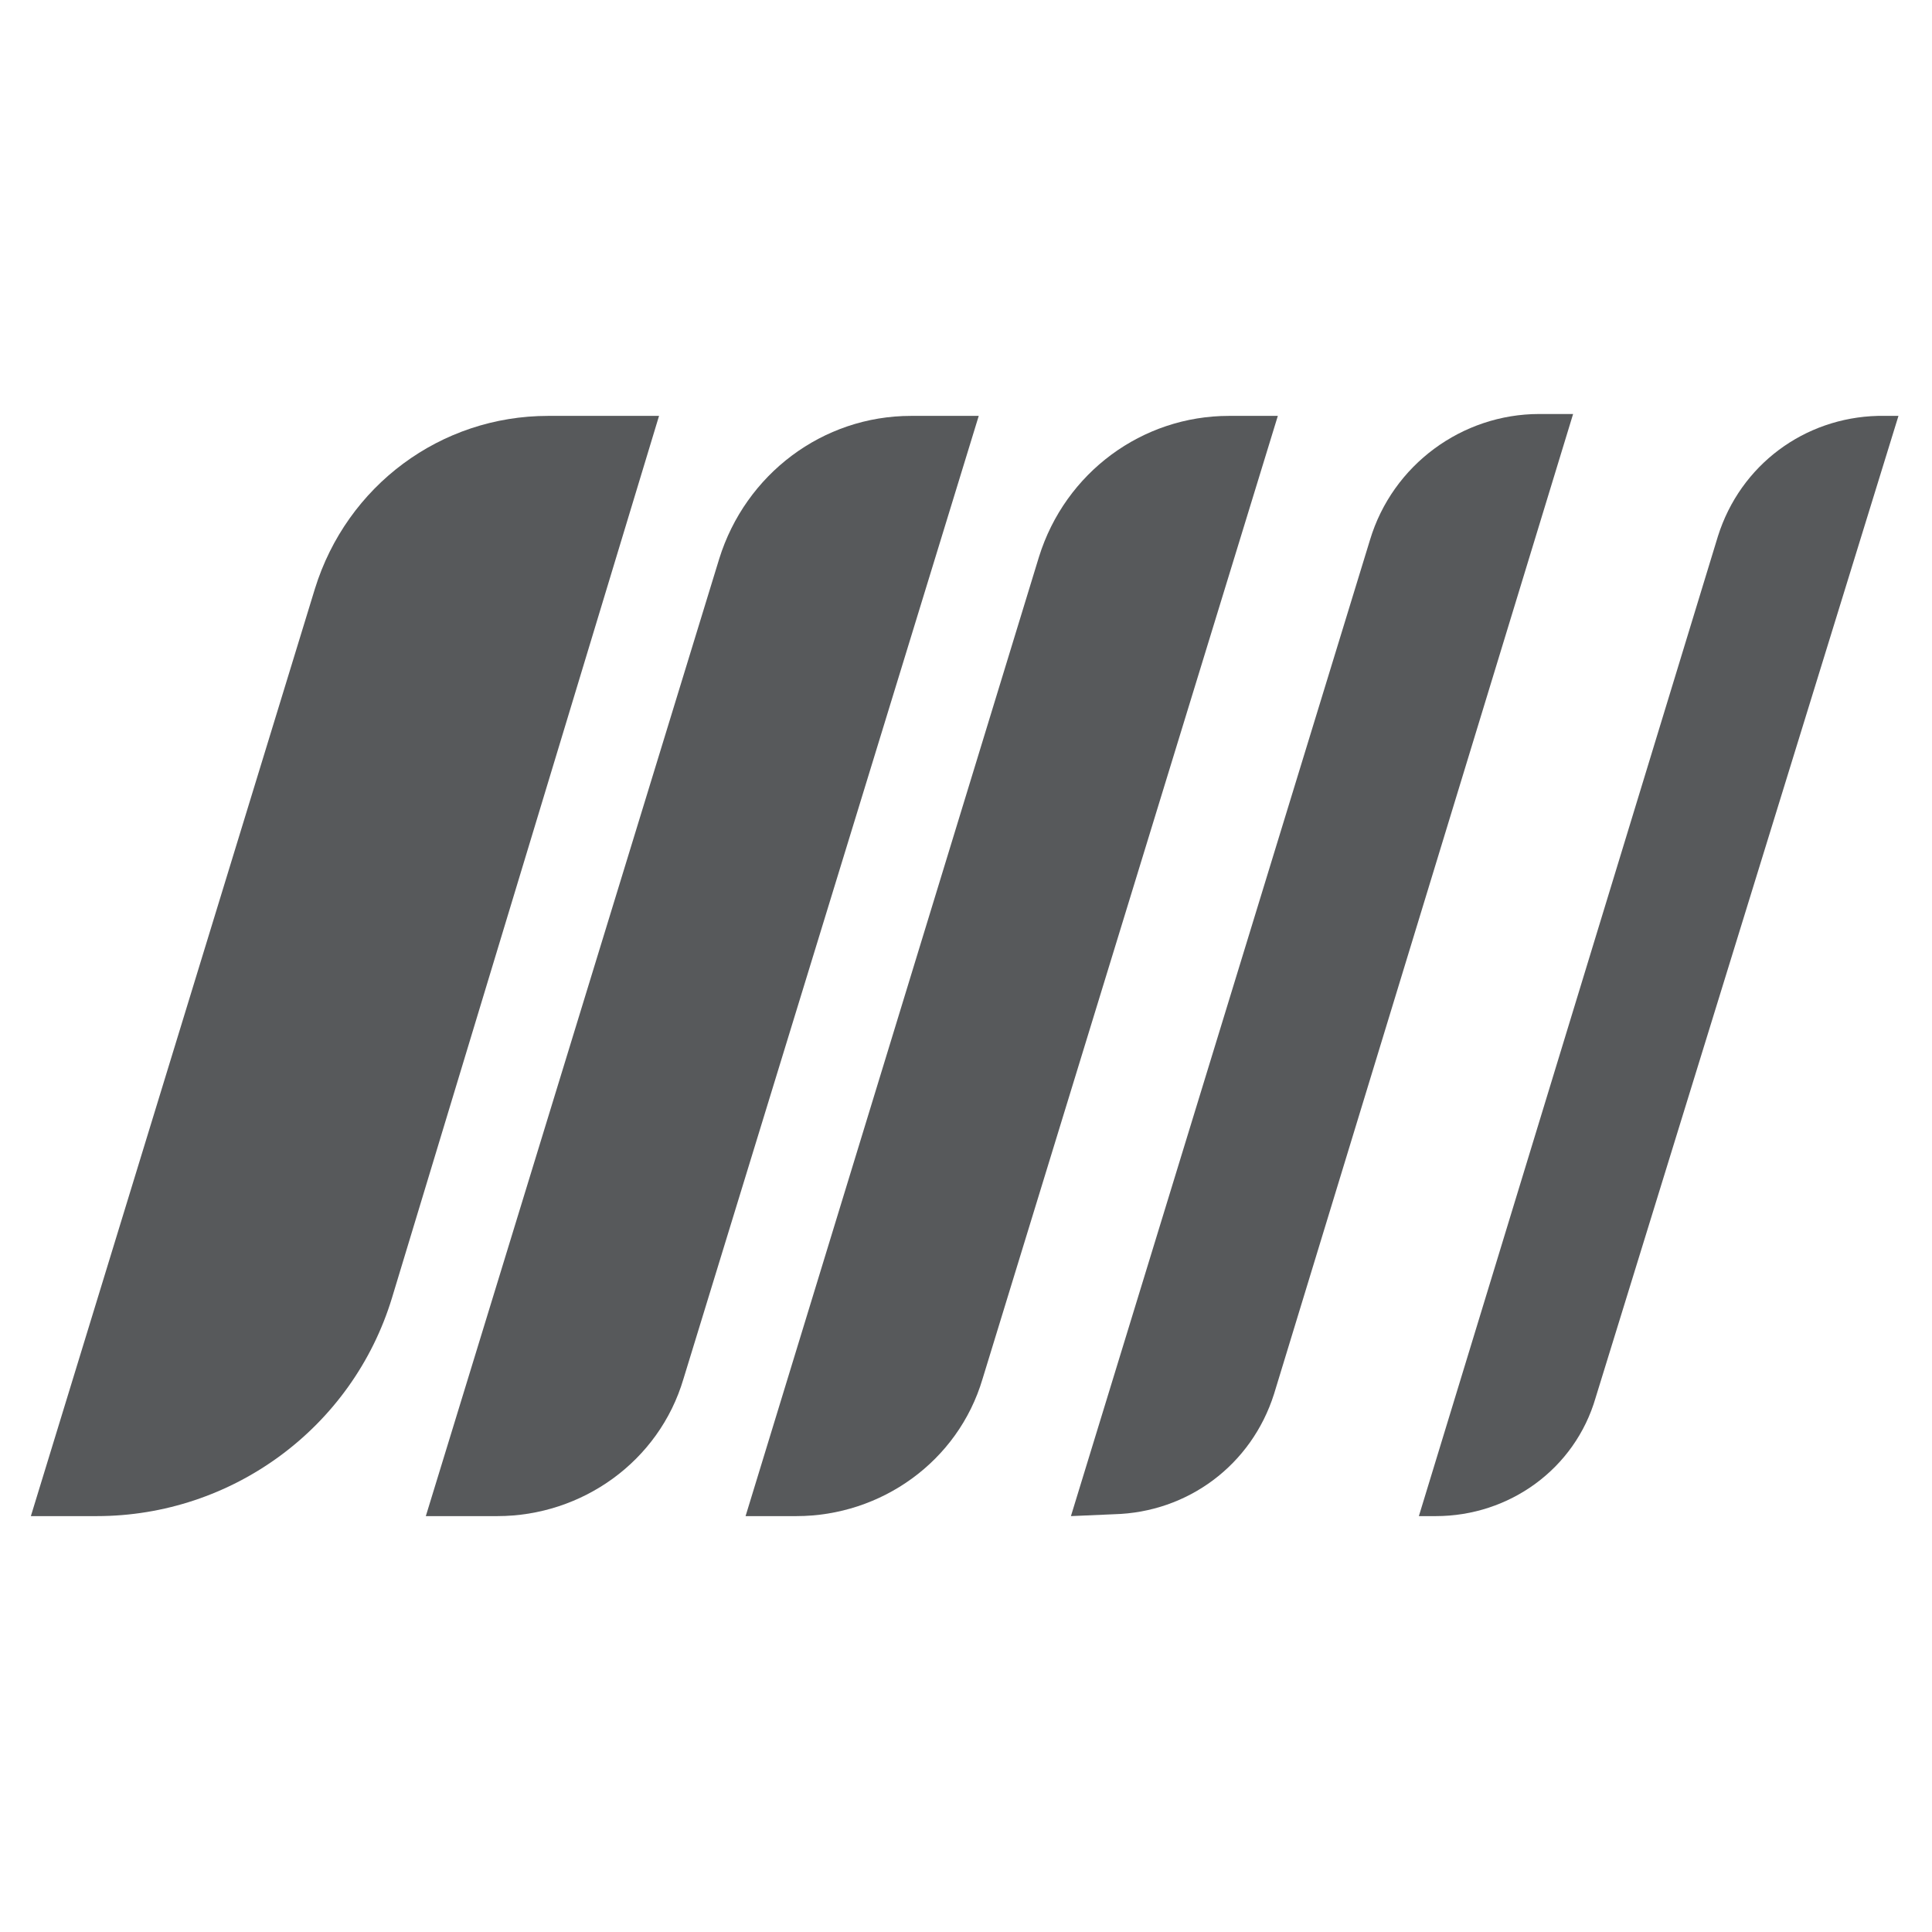
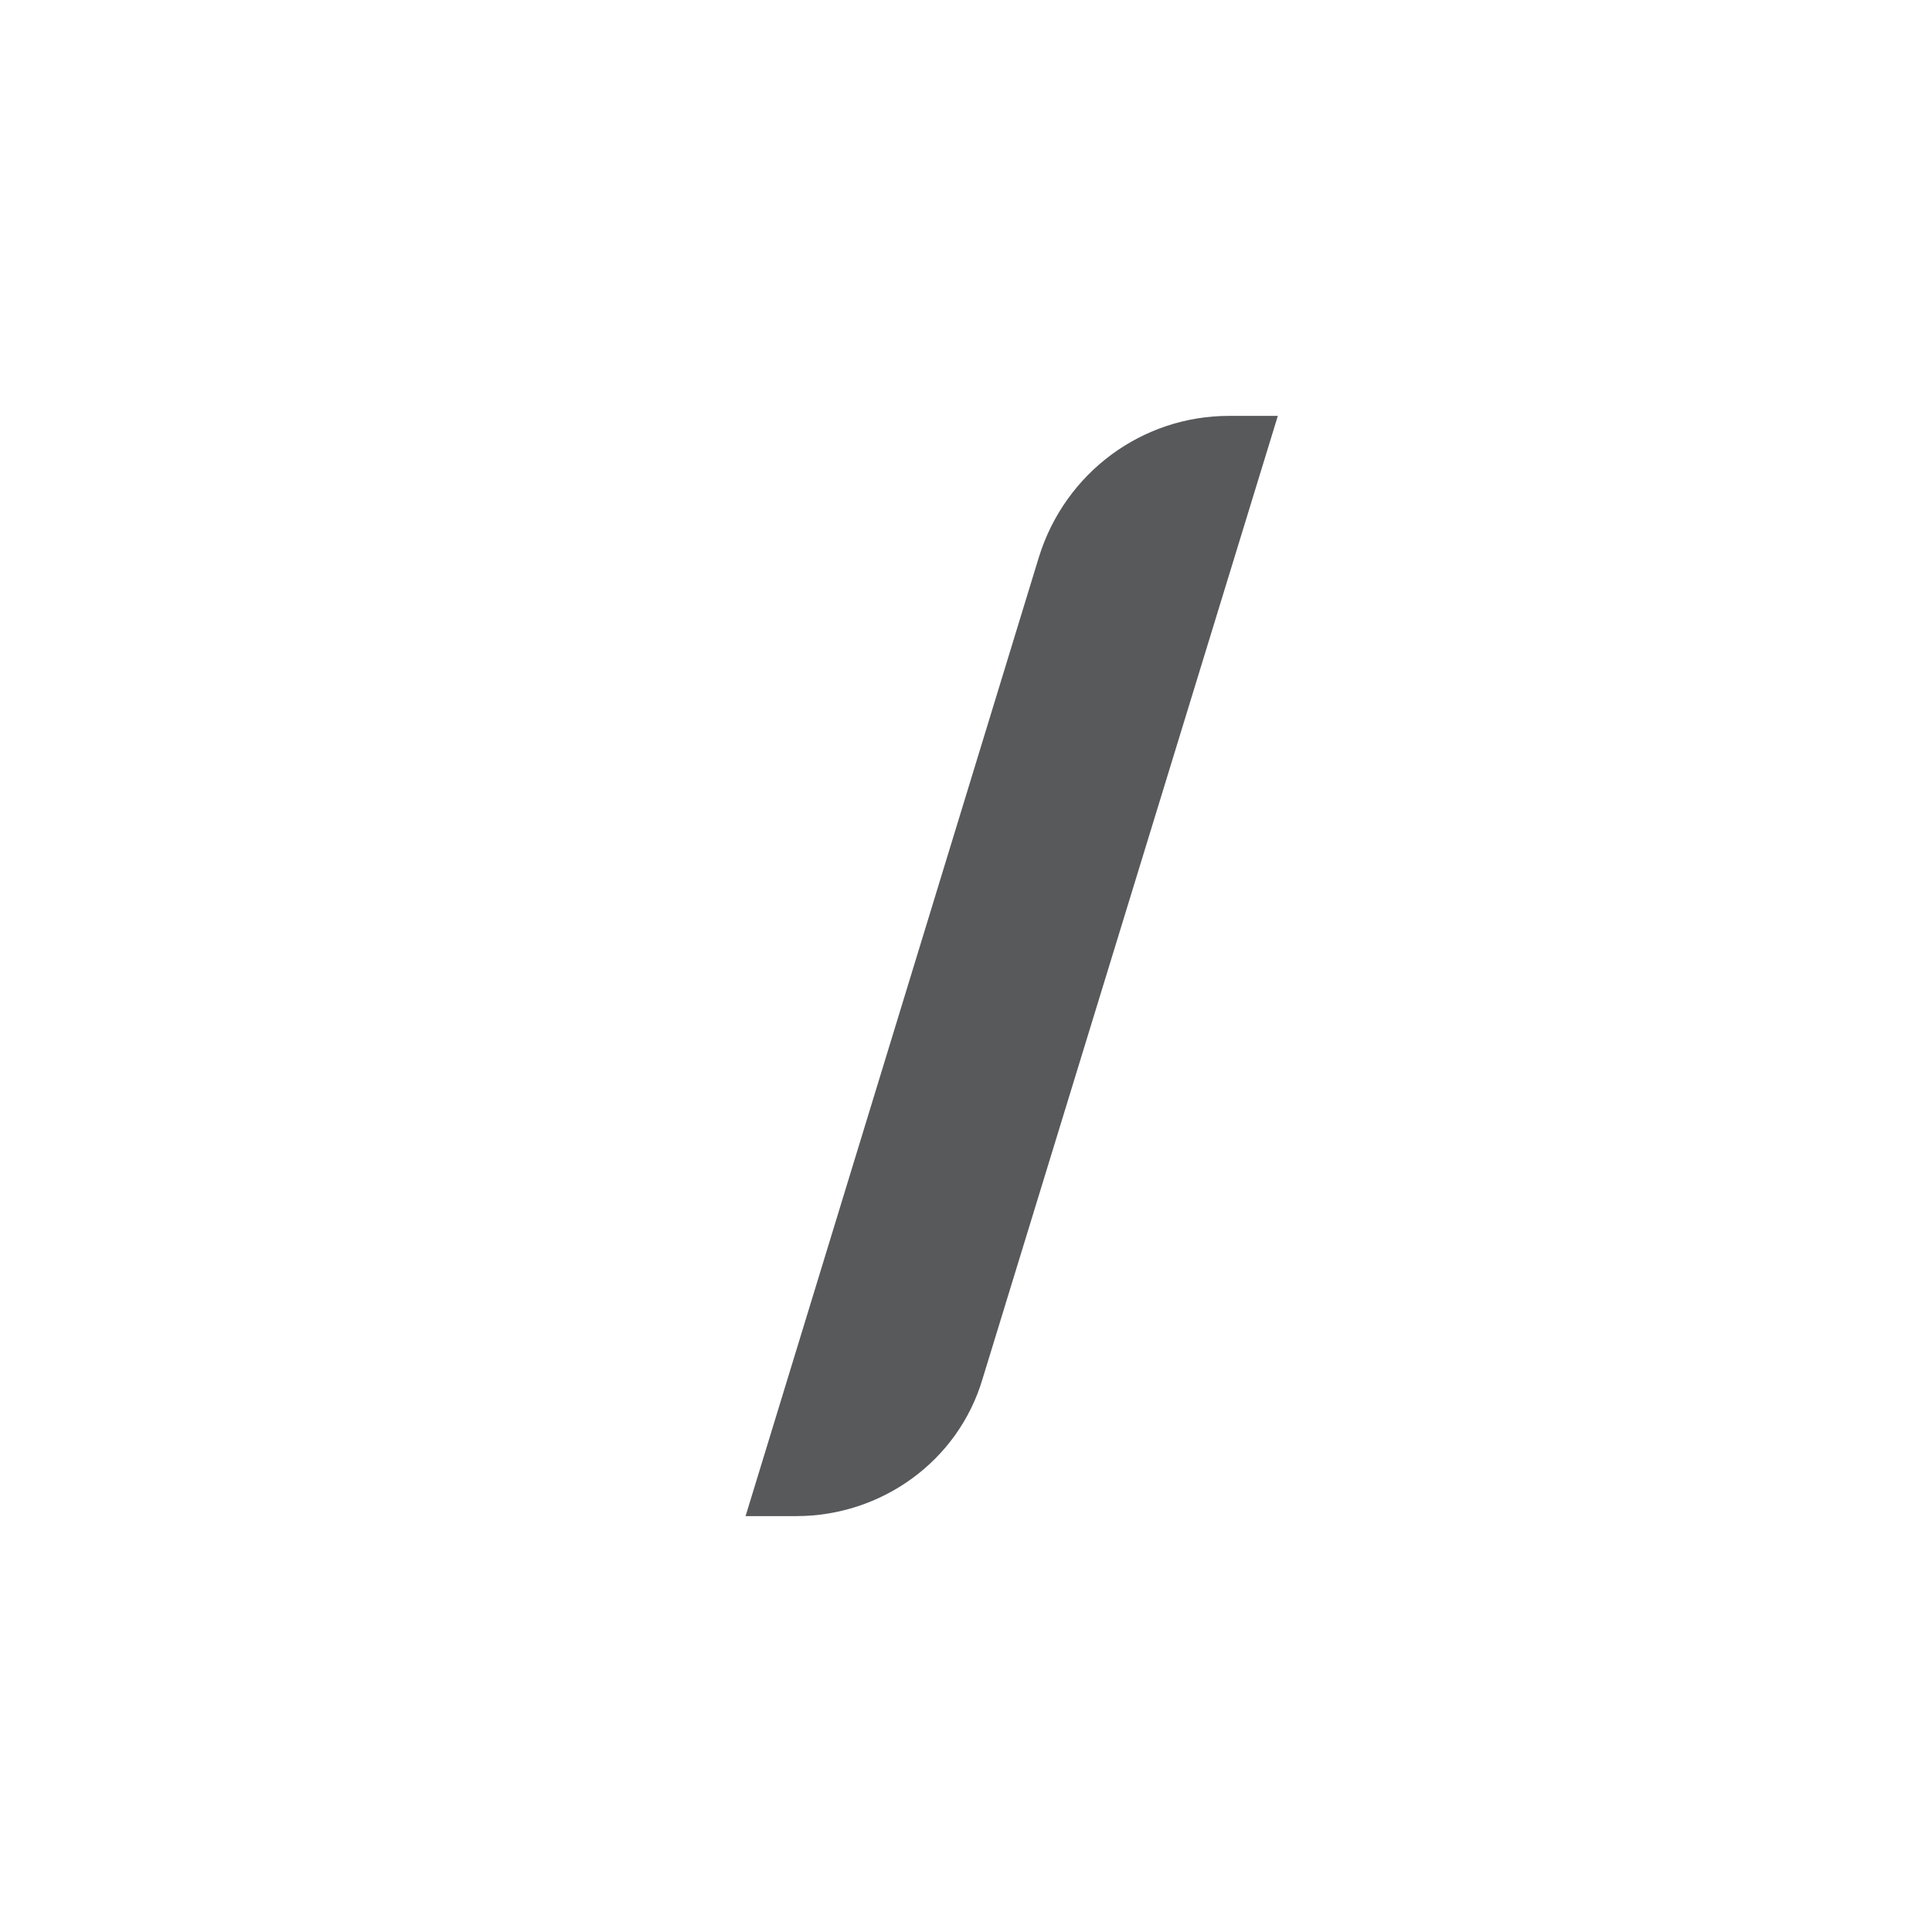
<svg xmlns="http://www.w3.org/2000/svg" width="512" height="512" viewBox="0 0 42 24" fill="none">
  <defs>
    <clipPath id="clip0_17_1268">
      <rect width="512" height="512" fill="white" />
    </clipPath>
  </defs>
  <g clip-path="url(#clip0_17_1268)">
-     <path d="M 0.671 23.959 L 6.845 3.802 C 7.54 1.554 9.584 0.041 11.915 0.041 L 14.327 0.041 L 8.521 19.216 C 7.662 22.038 5.046 23.959 2.102 23.959 L 0.671 23.959 Z" fill="#57595B" />
-     <path d="M 9.257 23.959 L 15.635 3.148 C 16.207 1.308 17.884 0.041 19.805 0.041 L 21.277 0.041 L 14.858 20.975 C 14.327 22.773 12.65 23.959 10.811 23.959 L 9.257 23.959 Z" fill="#57595B" />
    <path d="M 16.208 23.959 L 22.586 3.107 C 23.159 1.267 24.835 0.041 26.716 0.041 L 27.779 0.041 L 21.36 20.975 C 20.828 22.773 19.152 23.959 17.312 23.959 L 16.208 23.959 Z" fill="#57595B" />
-     <path d="M 23.281 23.959 L 29.782 2.739 C 30.273 1.104 31.786 0 33.462 0 L 34.198 0 L 27.697 21.302 C 27.206 22.855 25.816 23.877 24.222 23.918 L 23.281 23.959 Z" fill="#57595B" />
-     <path d="M 30.845 23.959 L 37.346 2.658 C 37.836 1.104 39.226 0.082 40.821 0.041 L 41.271 0.041 L 34.688 21.383 C 34.238 22.937 32.807 23.959 31.213 23.959 L 30.845 23.959 Z" fill="#57595B" />
  </g>
</svg>